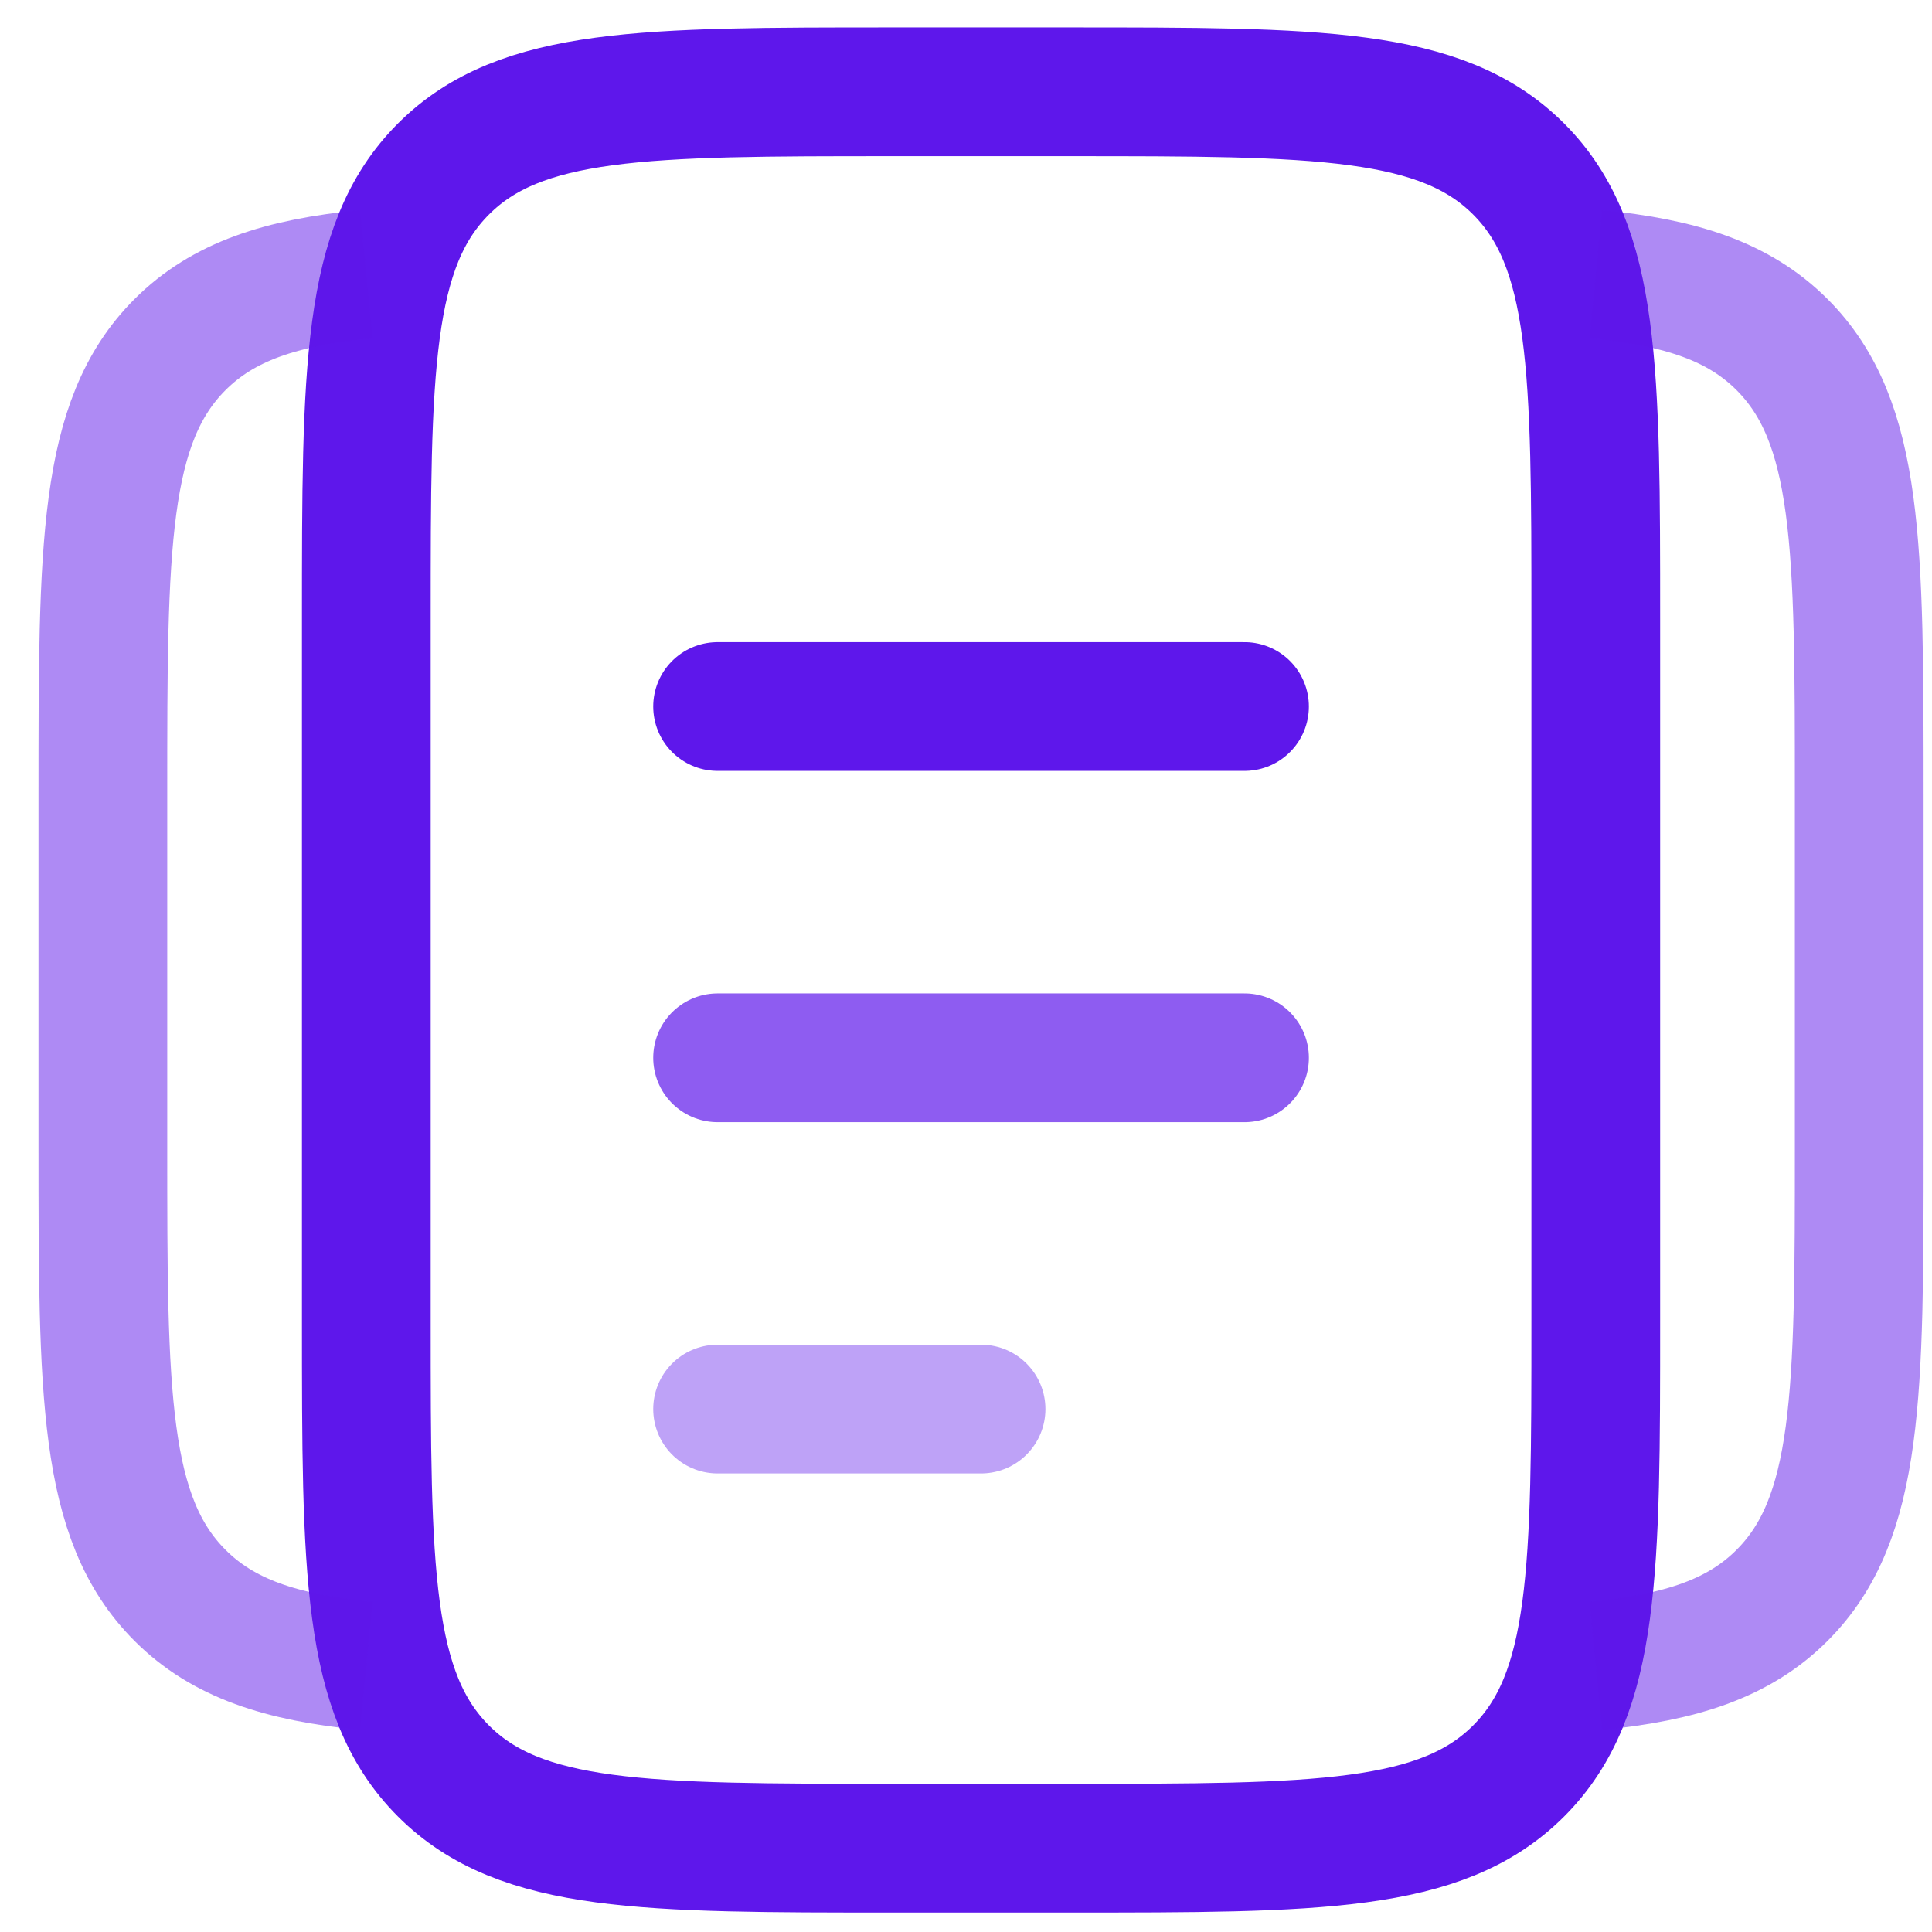
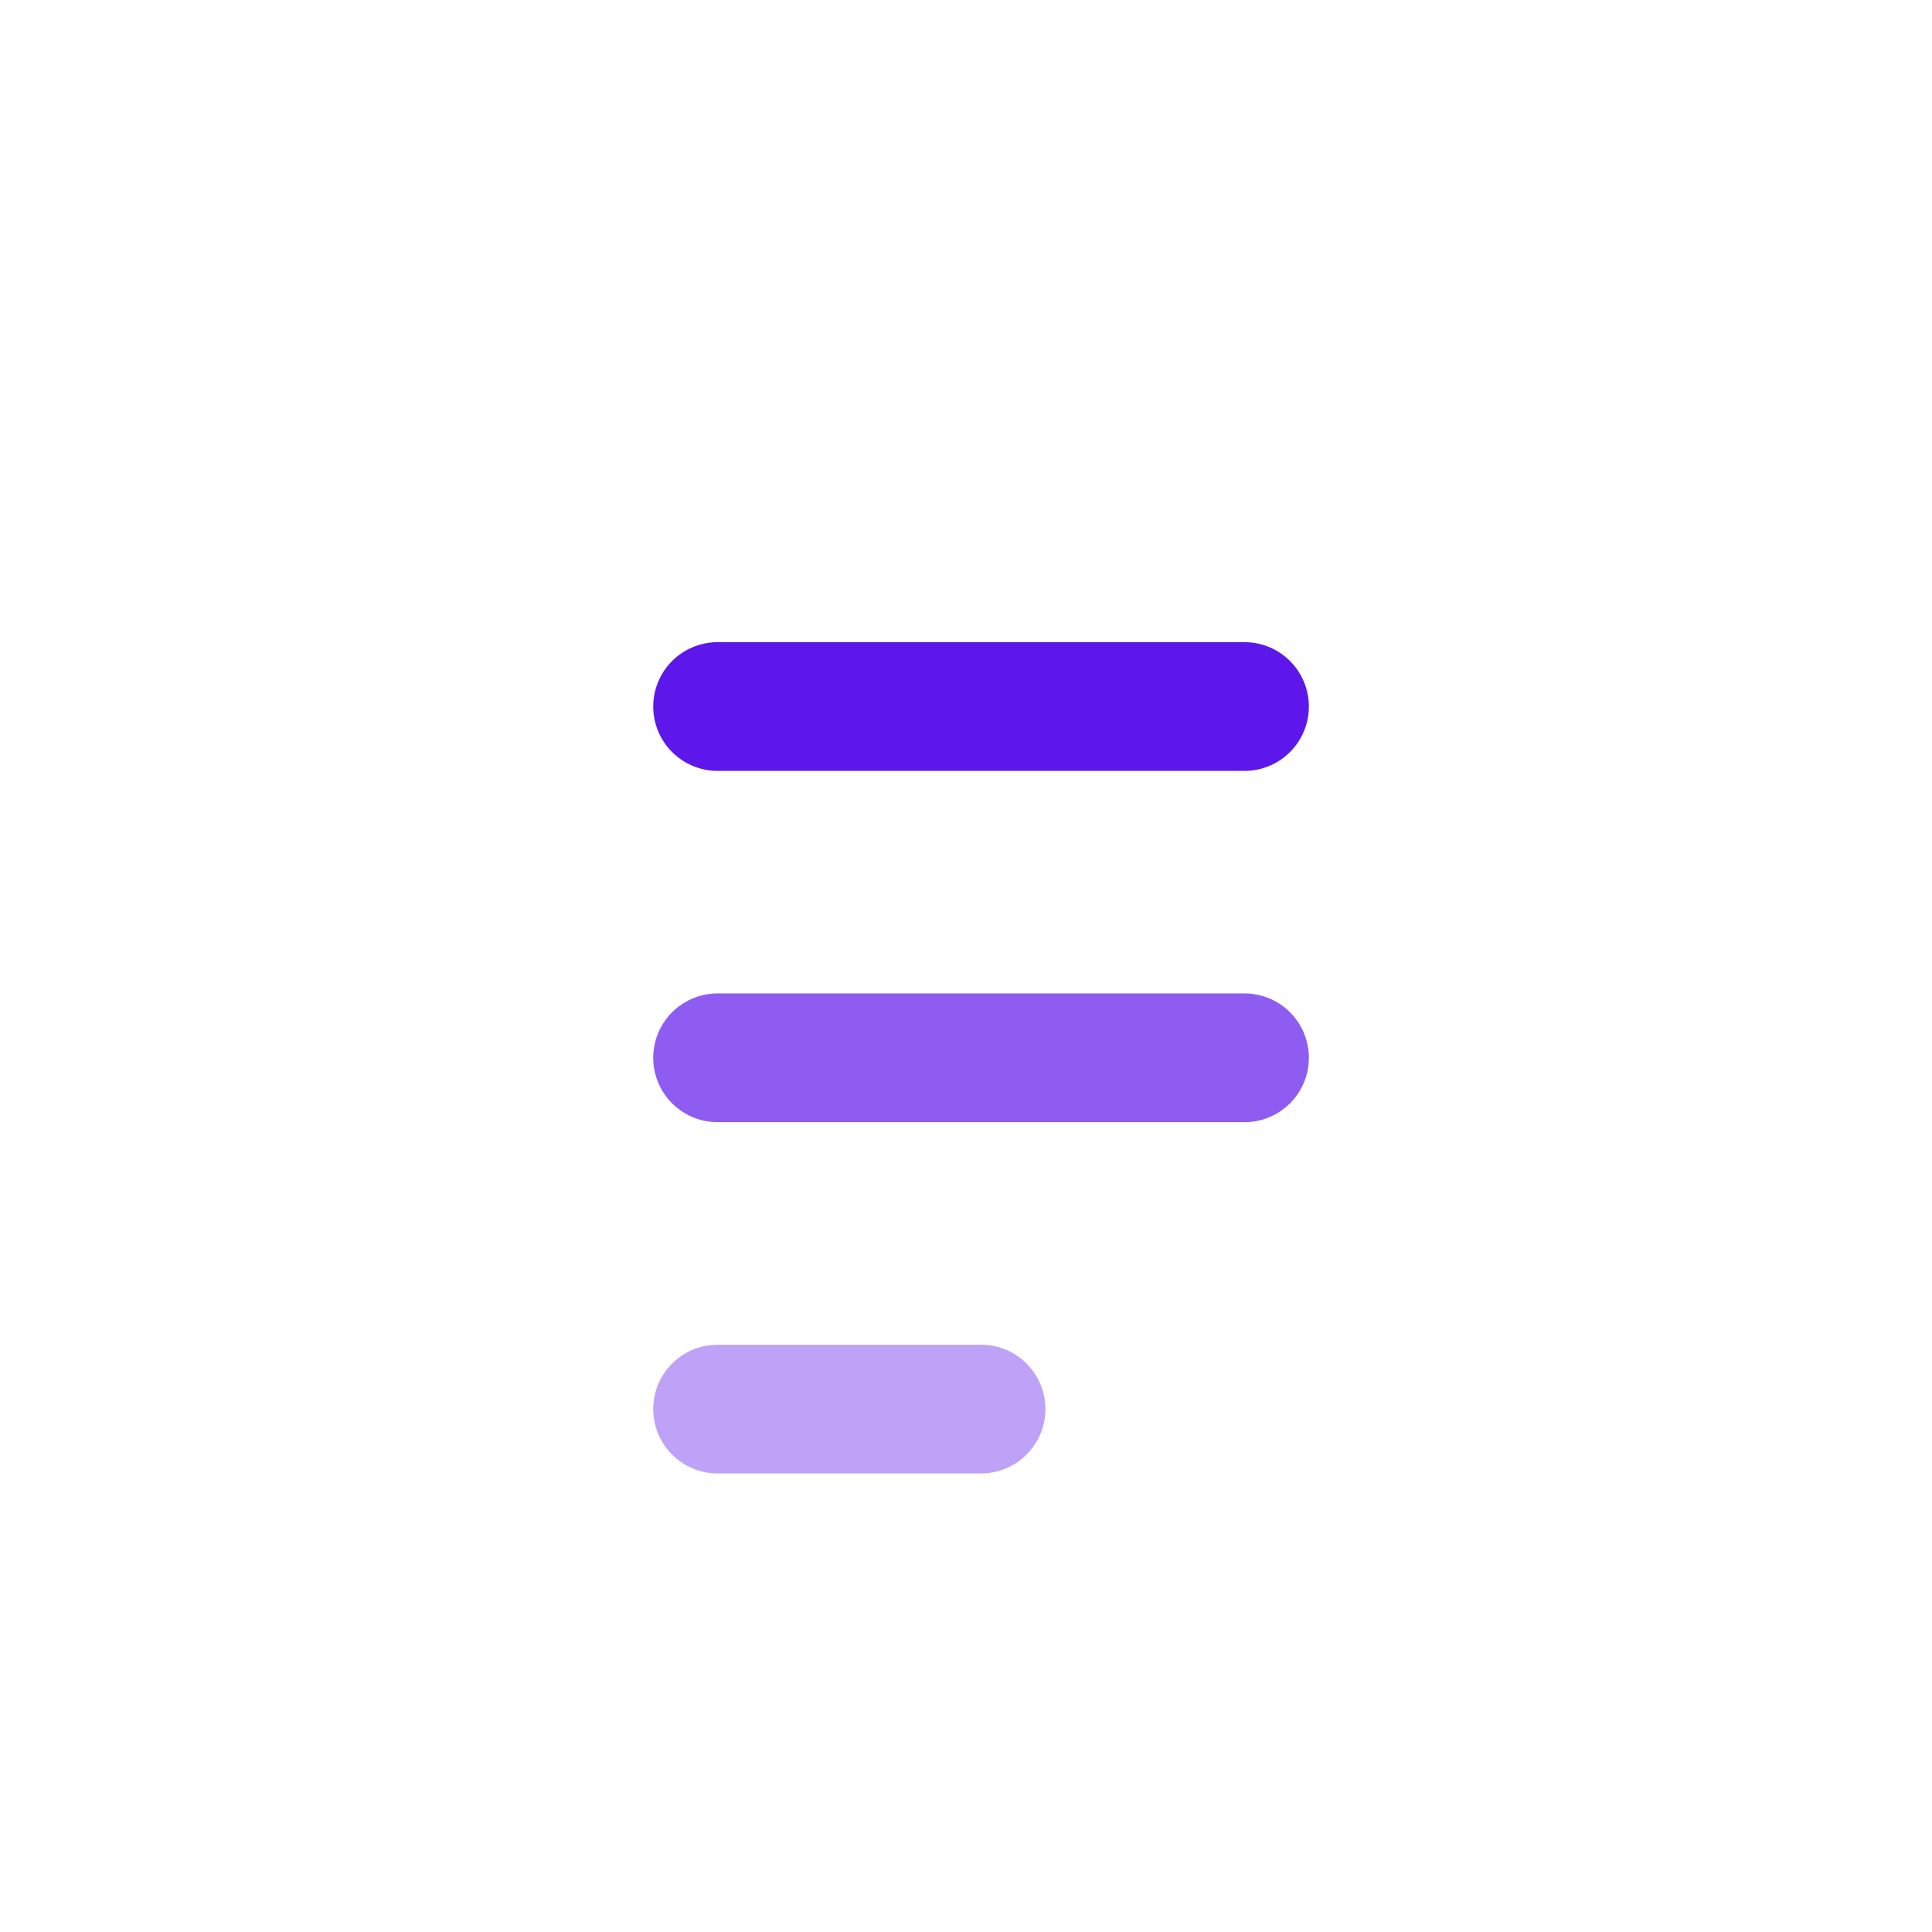
<svg xmlns="http://www.w3.org/2000/svg" width="33" height="33" viewBox="0 0 33 33" fill="none">
-   <path d="M6.257 10.568C6.257 6.326 6.257 4.204 7.575 2.886C8.893 1.568 11.015 1.568 15.257 1.568H18.257C22.5 1.568 24.621 1.568 25.939 2.886C27.257 4.204 27.257 6.326 27.257 10.568V22.568C27.257 26.811 27.257 28.932 25.939 30.25C24.621 31.568 22.5 31.568 18.257 31.568H15.257C11.015 31.568 8.893 31.568 7.575 30.25C6.257 28.932 6.257 26.811 6.257 22.568V10.568Z" stroke="#5E17EB" stroke-width="2.199" />
-   <path opacity="0.5" d="M6.257 4.683C4.795 4.826 3.81 5.152 3.075 5.886C1.757 7.204 1.757 9.326 1.757 13.569V19.569C1.757 23.811 1.757 25.932 3.075 27.25C3.81 27.985 4.795 28.31 6.257 28.454" stroke="#5E17EB" stroke-width="2.199" />
-   <path opacity="0.5" d="M27.257 4.683C28.72 4.826 29.704 5.152 30.439 5.886C31.757 7.204 31.757 9.326 31.757 13.569V19.569C31.757 23.811 31.757 25.932 30.439 27.25C29.704 27.985 28.72 28.31 27.257 28.454" stroke="#5E17EB" stroke-width="2.199" />
  <path opacity="0.7" d="M12.257 18.068H21.257" stroke="#5E17EB" stroke-width="2.199" stroke-linecap="round" />
  <path d="M12.257 12.068H21.257" stroke="#5E17EB" stroke-width="2.199" stroke-linecap="round" />
  <path opacity="0.4" d="M12.257 24.068H16.757" stroke="#5E17EB" stroke-width="2.199" stroke-linecap="round" />
</svg>